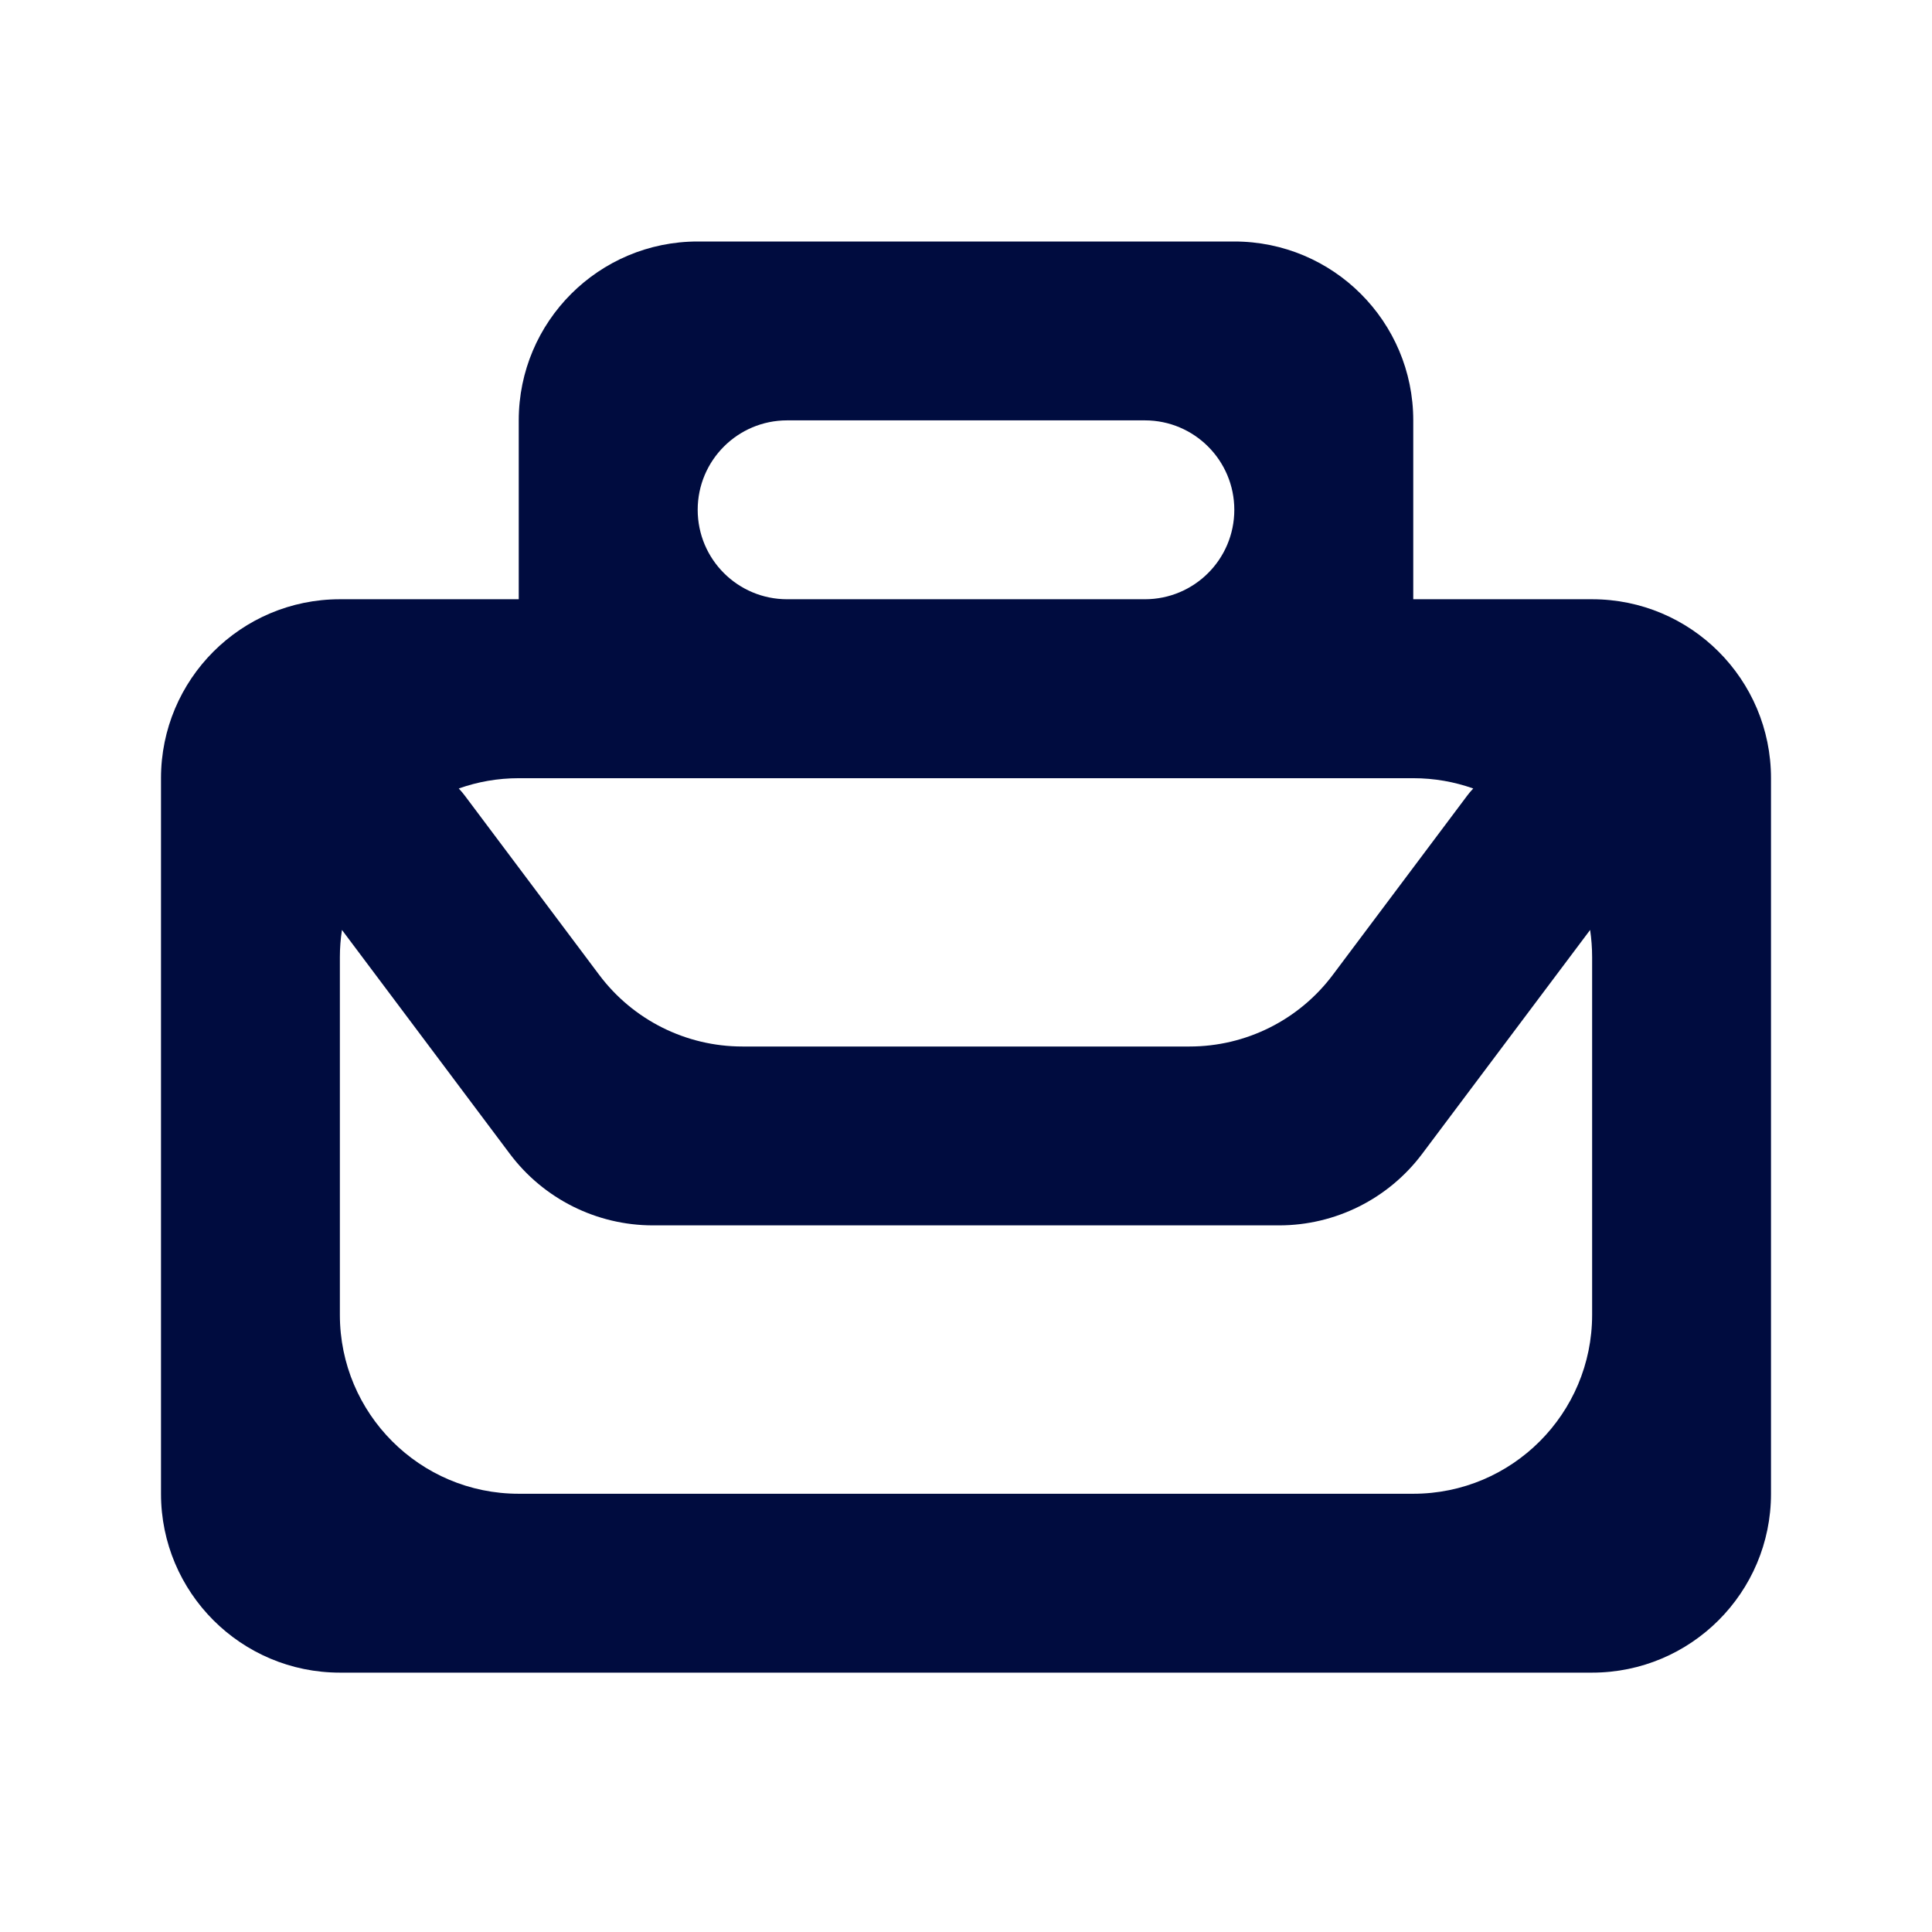
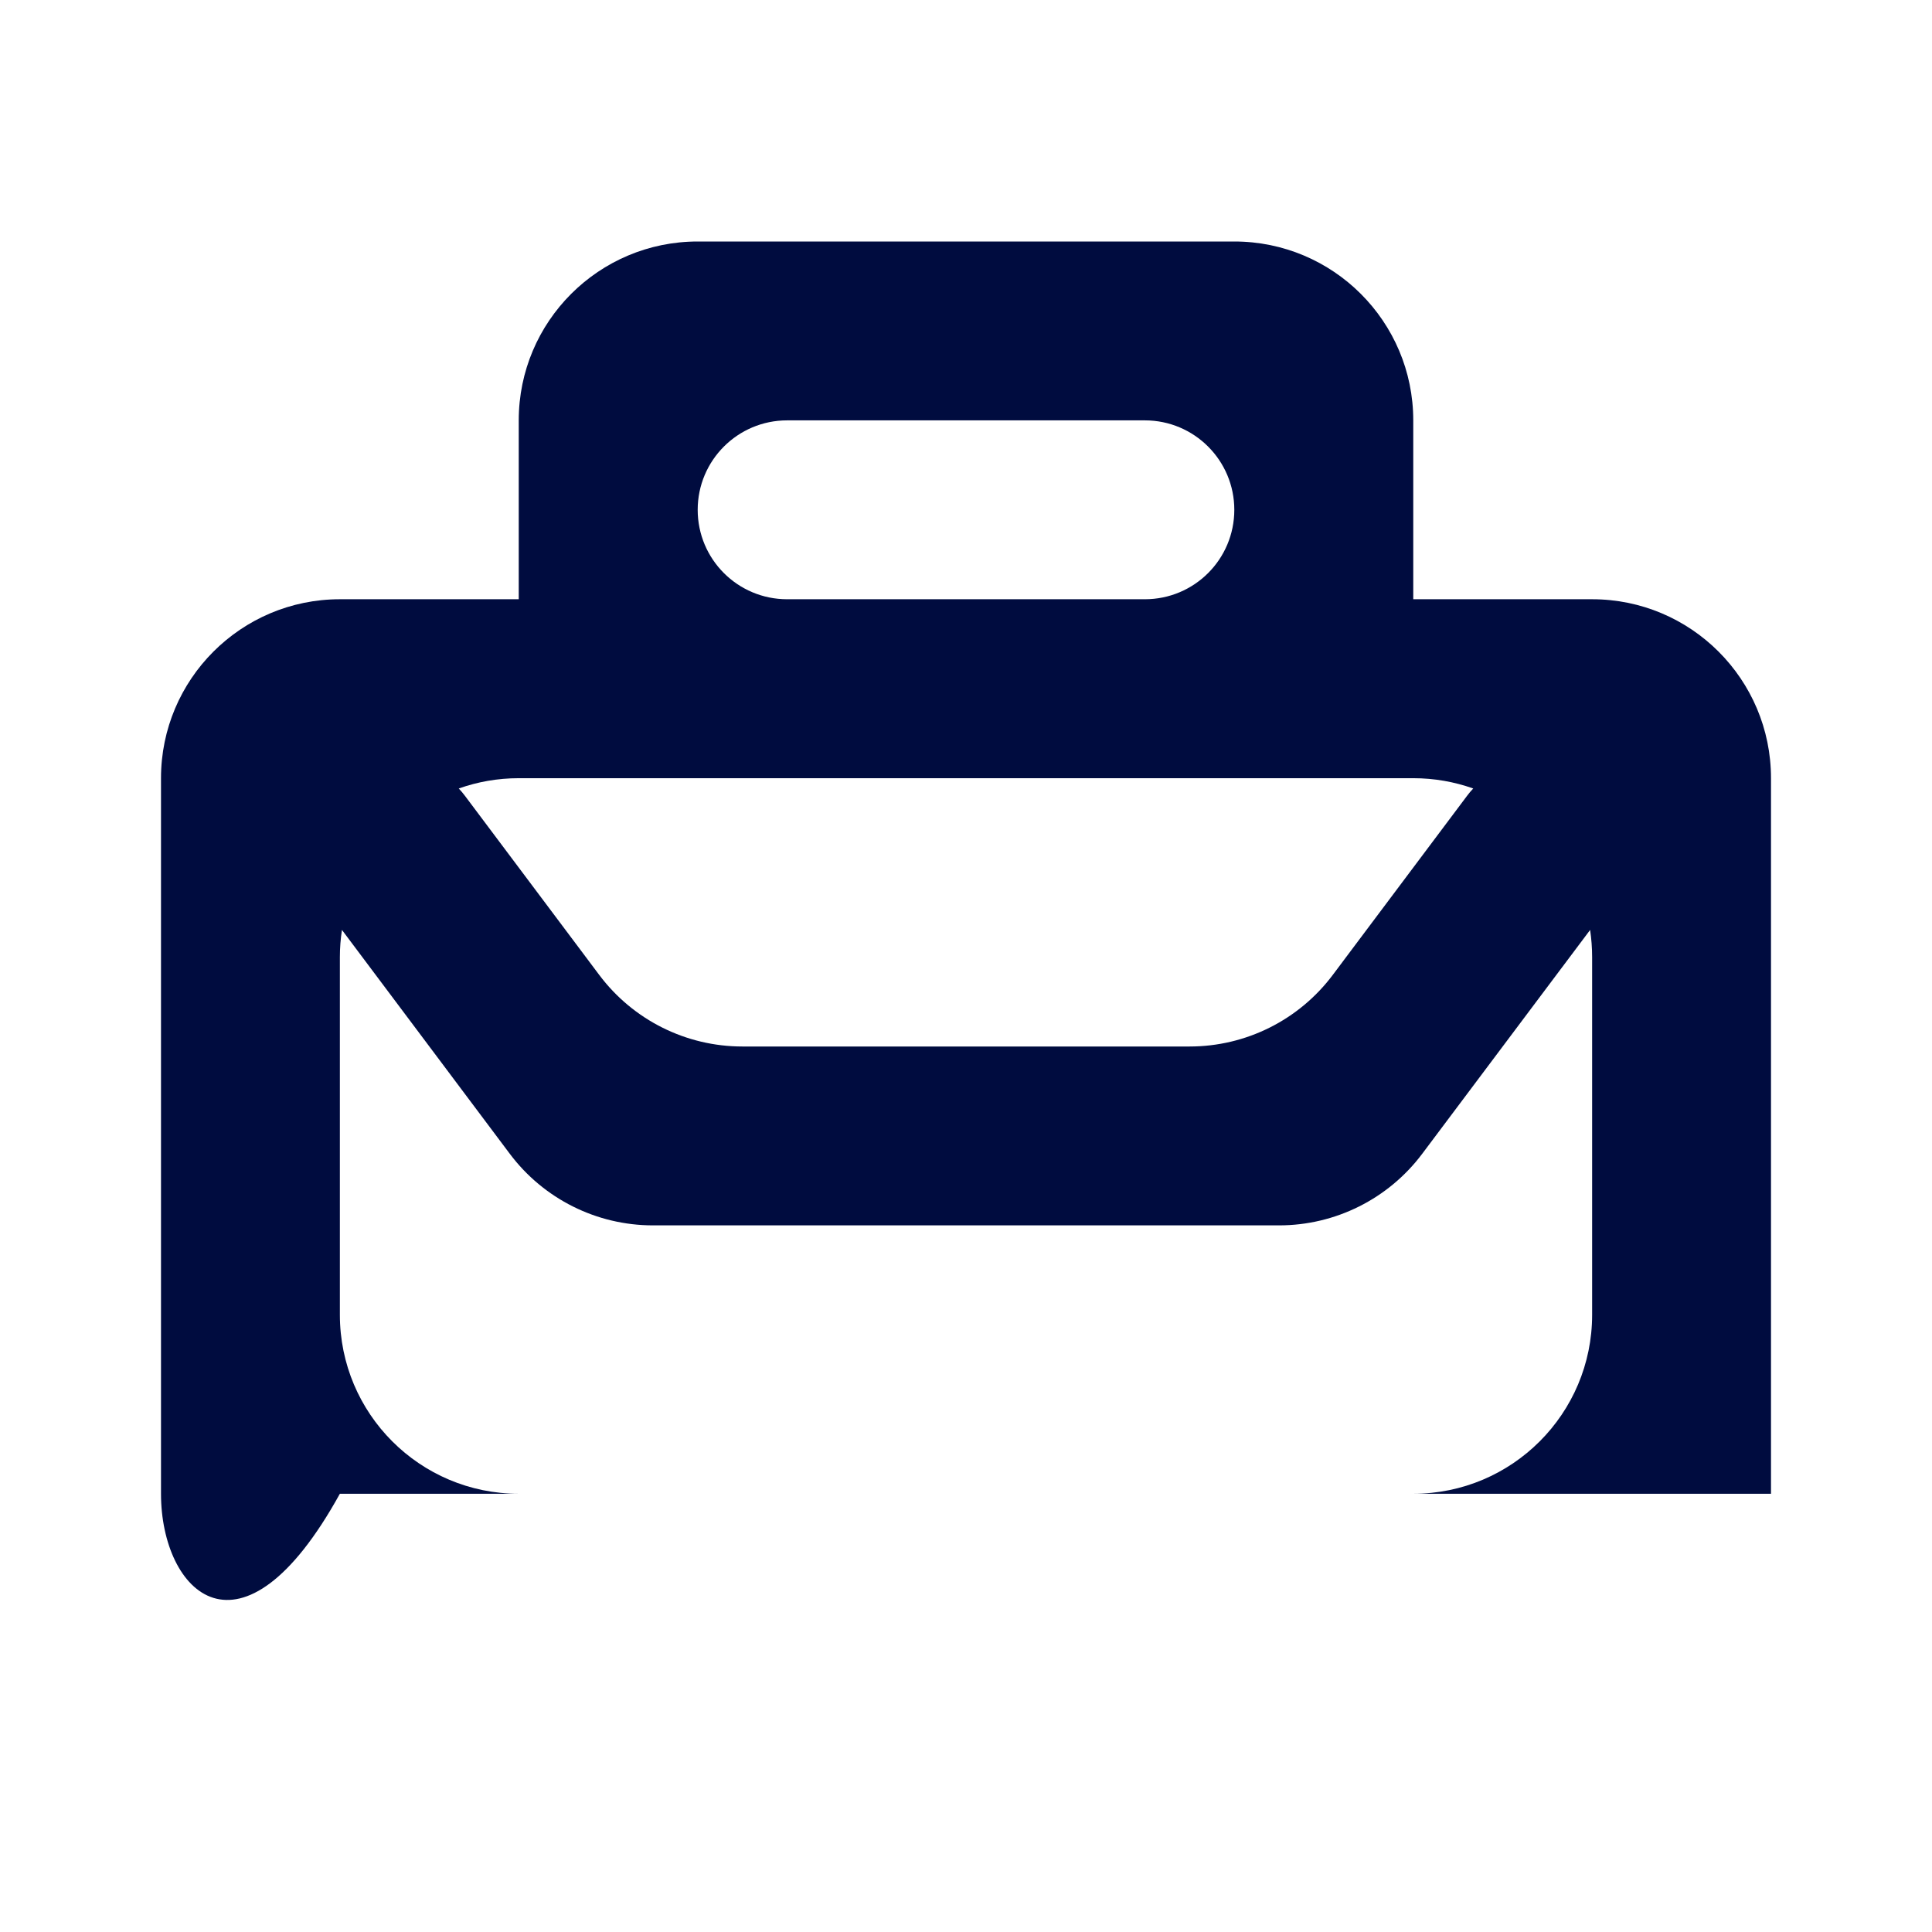
<svg xmlns="http://www.w3.org/2000/svg" width="24" height="24" viewBox="0 0 24 24" fill="none">
-   <path fill-rule="evenodd" clip-rule="evenodd" d="M6.444 5.222C6.444 3.995 7.439 3 8.667 3H15.333C16.561 3 17.556 3.995 17.556 5.222V7.444H19.778C21.005 7.444 22 8.439 22 9.667V18.556C22 19.783 21.005 20.778 19.778 20.778H4.222C2.995 20.778 2 19.783 2 18.556V9.667C2 8.439 2.995 7.444 4.222 7.444H6.444V5.222ZM15.333 6.333C15.333 6.947 14.836 7.444 14.222 7.444H9.778C9.164 7.444 8.667 6.947 8.667 6.333C8.667 5.72 9.164 5.222 9.778 5.222H14.222C14.836 5.222 15.333 5.72 15.333 6.333ZM6.444 9.667H17.556C17.817 9.667 18.068 9.712 18.301 9.795C18.273 9.824 18.247 9.856 18.222 9.889L16.556 12.111C16.136 12.671 15.477 13 14.778 13H9.222C8.523 13 7.864 12.671 7.444 12.111L5.778 9.889C5.753 9.856 5.727 9.824 5.699 9.795C5.932 9.712 6.183 9.667 6.444 9.667ZM4.248 11.552C4.231 11.662 4.222 11.774 4.222 11.889V16.333C4.222 17.561 5.217 18.556 6.444 18.556H17.556C18.783 18.556 19.778 17.561 19.778 16.333V11.889C19.778 11.774 19.769 11.662 19.753 11.552L17.667 14.333C17.247 14.893 16.588 15.222 15.889 15.222H8.111C7.412 15.222 6.753 14.893 6.333 14.333L4.248 11.552Z" fill="#000C3F" />
+   <path fill-rule="evenodd" clip-rule="evenodd" d="M6.444 5.222C6.444 3.995 7.439 3 8.667 3H15.333C16.561 3 17.556 3.995 17.556 5.222V7.444H19.778C21.005 7.444 22 8.439 22 9.667V18.556H4.222C2.995 20.778 2 19.783 2 18.556V9.667C2 8.439 2.995 7.444 4.222 7.444H6.444V5.222ZM15.333 6.333C15.333 6.947 14.836 7.444 14.222 7.444H9.778C9.164 7.444 8.667 6.947 8.667 6.333C8.667 5.72 9.164 5.222 9.778 5.222H14.222C14.836 5.222 15.333 5.72 15.333 6.333ZM6.444 9.667H17.556C17.817 9.667 18.068 9.712 18.301 9.795C18.273 9.824 18.247 9.856 18.222 9.889L16.556 12.111C16.136 12.671 15.477 13 14.778 13H9.222C8.523 13 7.864 12.671 7.444 12.111L5.778 9.889C5.753 9.856 5.727 9.824 5.699 9.795C5.932 9.712 6.183 9.667 6.444 9.667ZM4.248 11.552C4.231 11.662 4.222 11.774 4.222 11.889V16.333C4.222 17.561 5.217 18.556 6.444 18.556H17.556C18.783 18.556 19.778 17.561 19.778 16.333V11.889C19.778 11.774 19.769 11.662 19.753 11.552L17.667 14.333C17.247 14.893 16.588 15.222 15.889 15.222H8.111C7.412 15.222 6.753 14.893 6.333 14.333L4.248 11.552Z" fill="#000C3F" />
</svg>